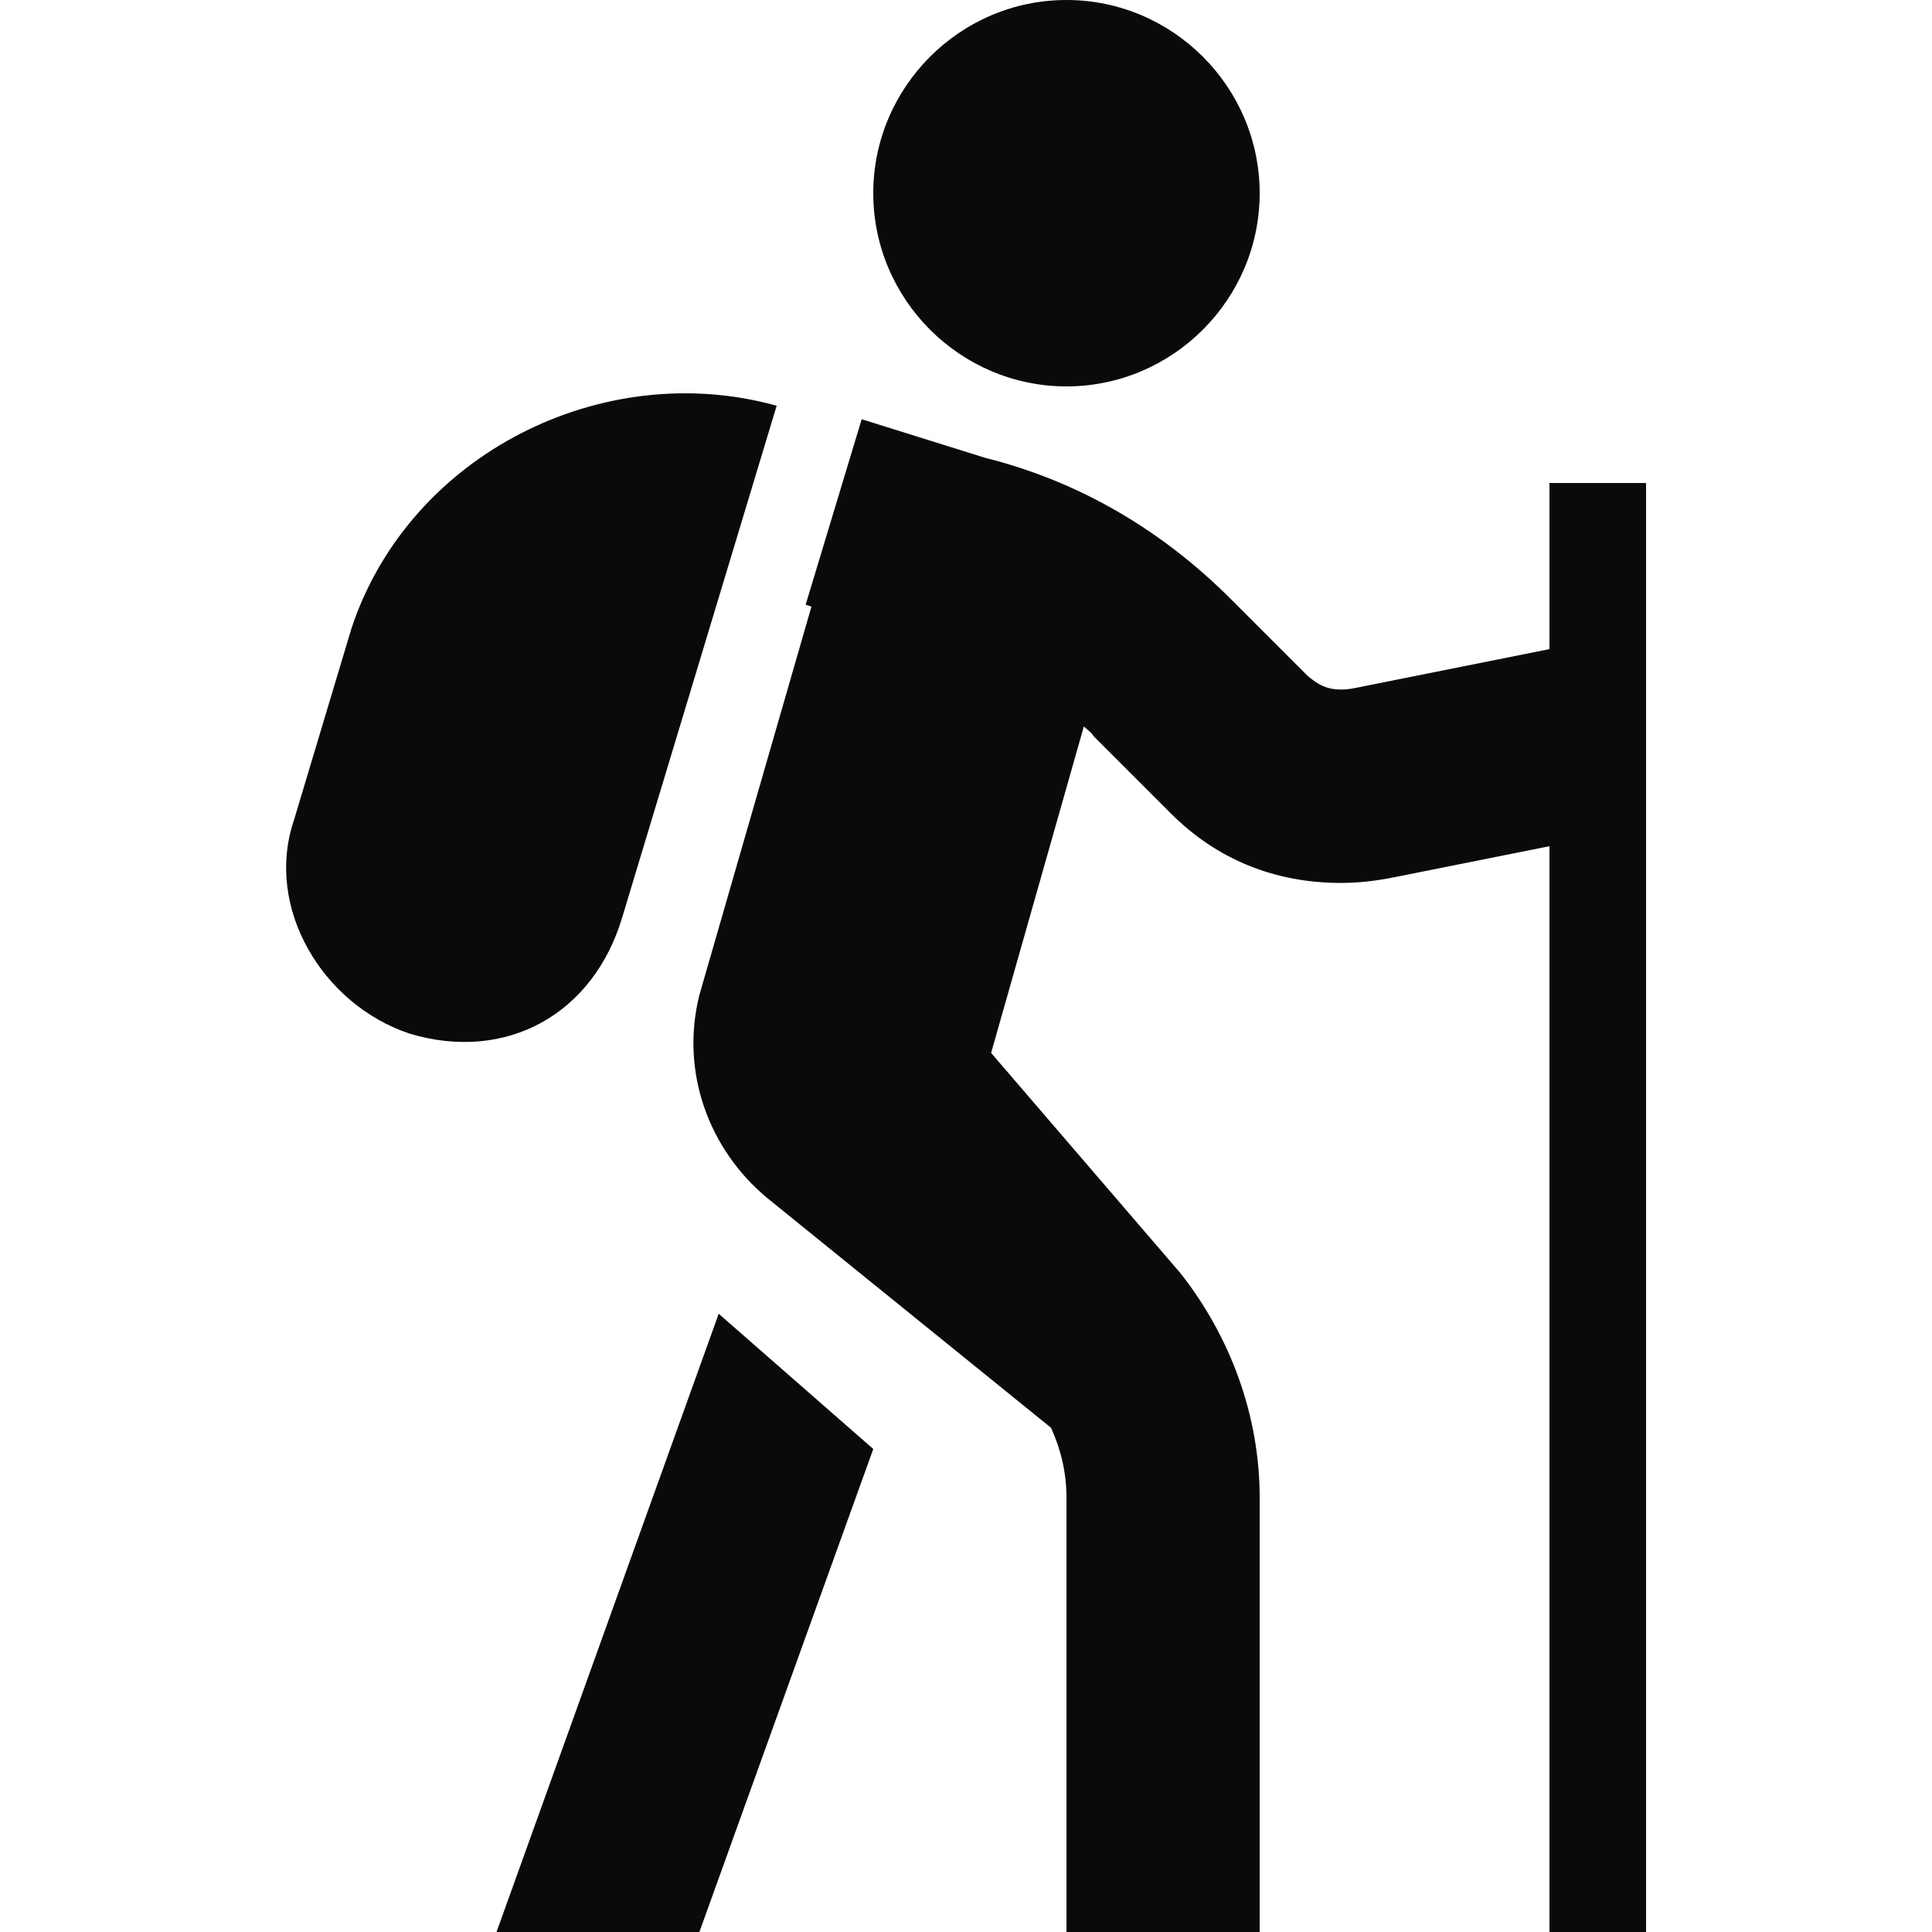
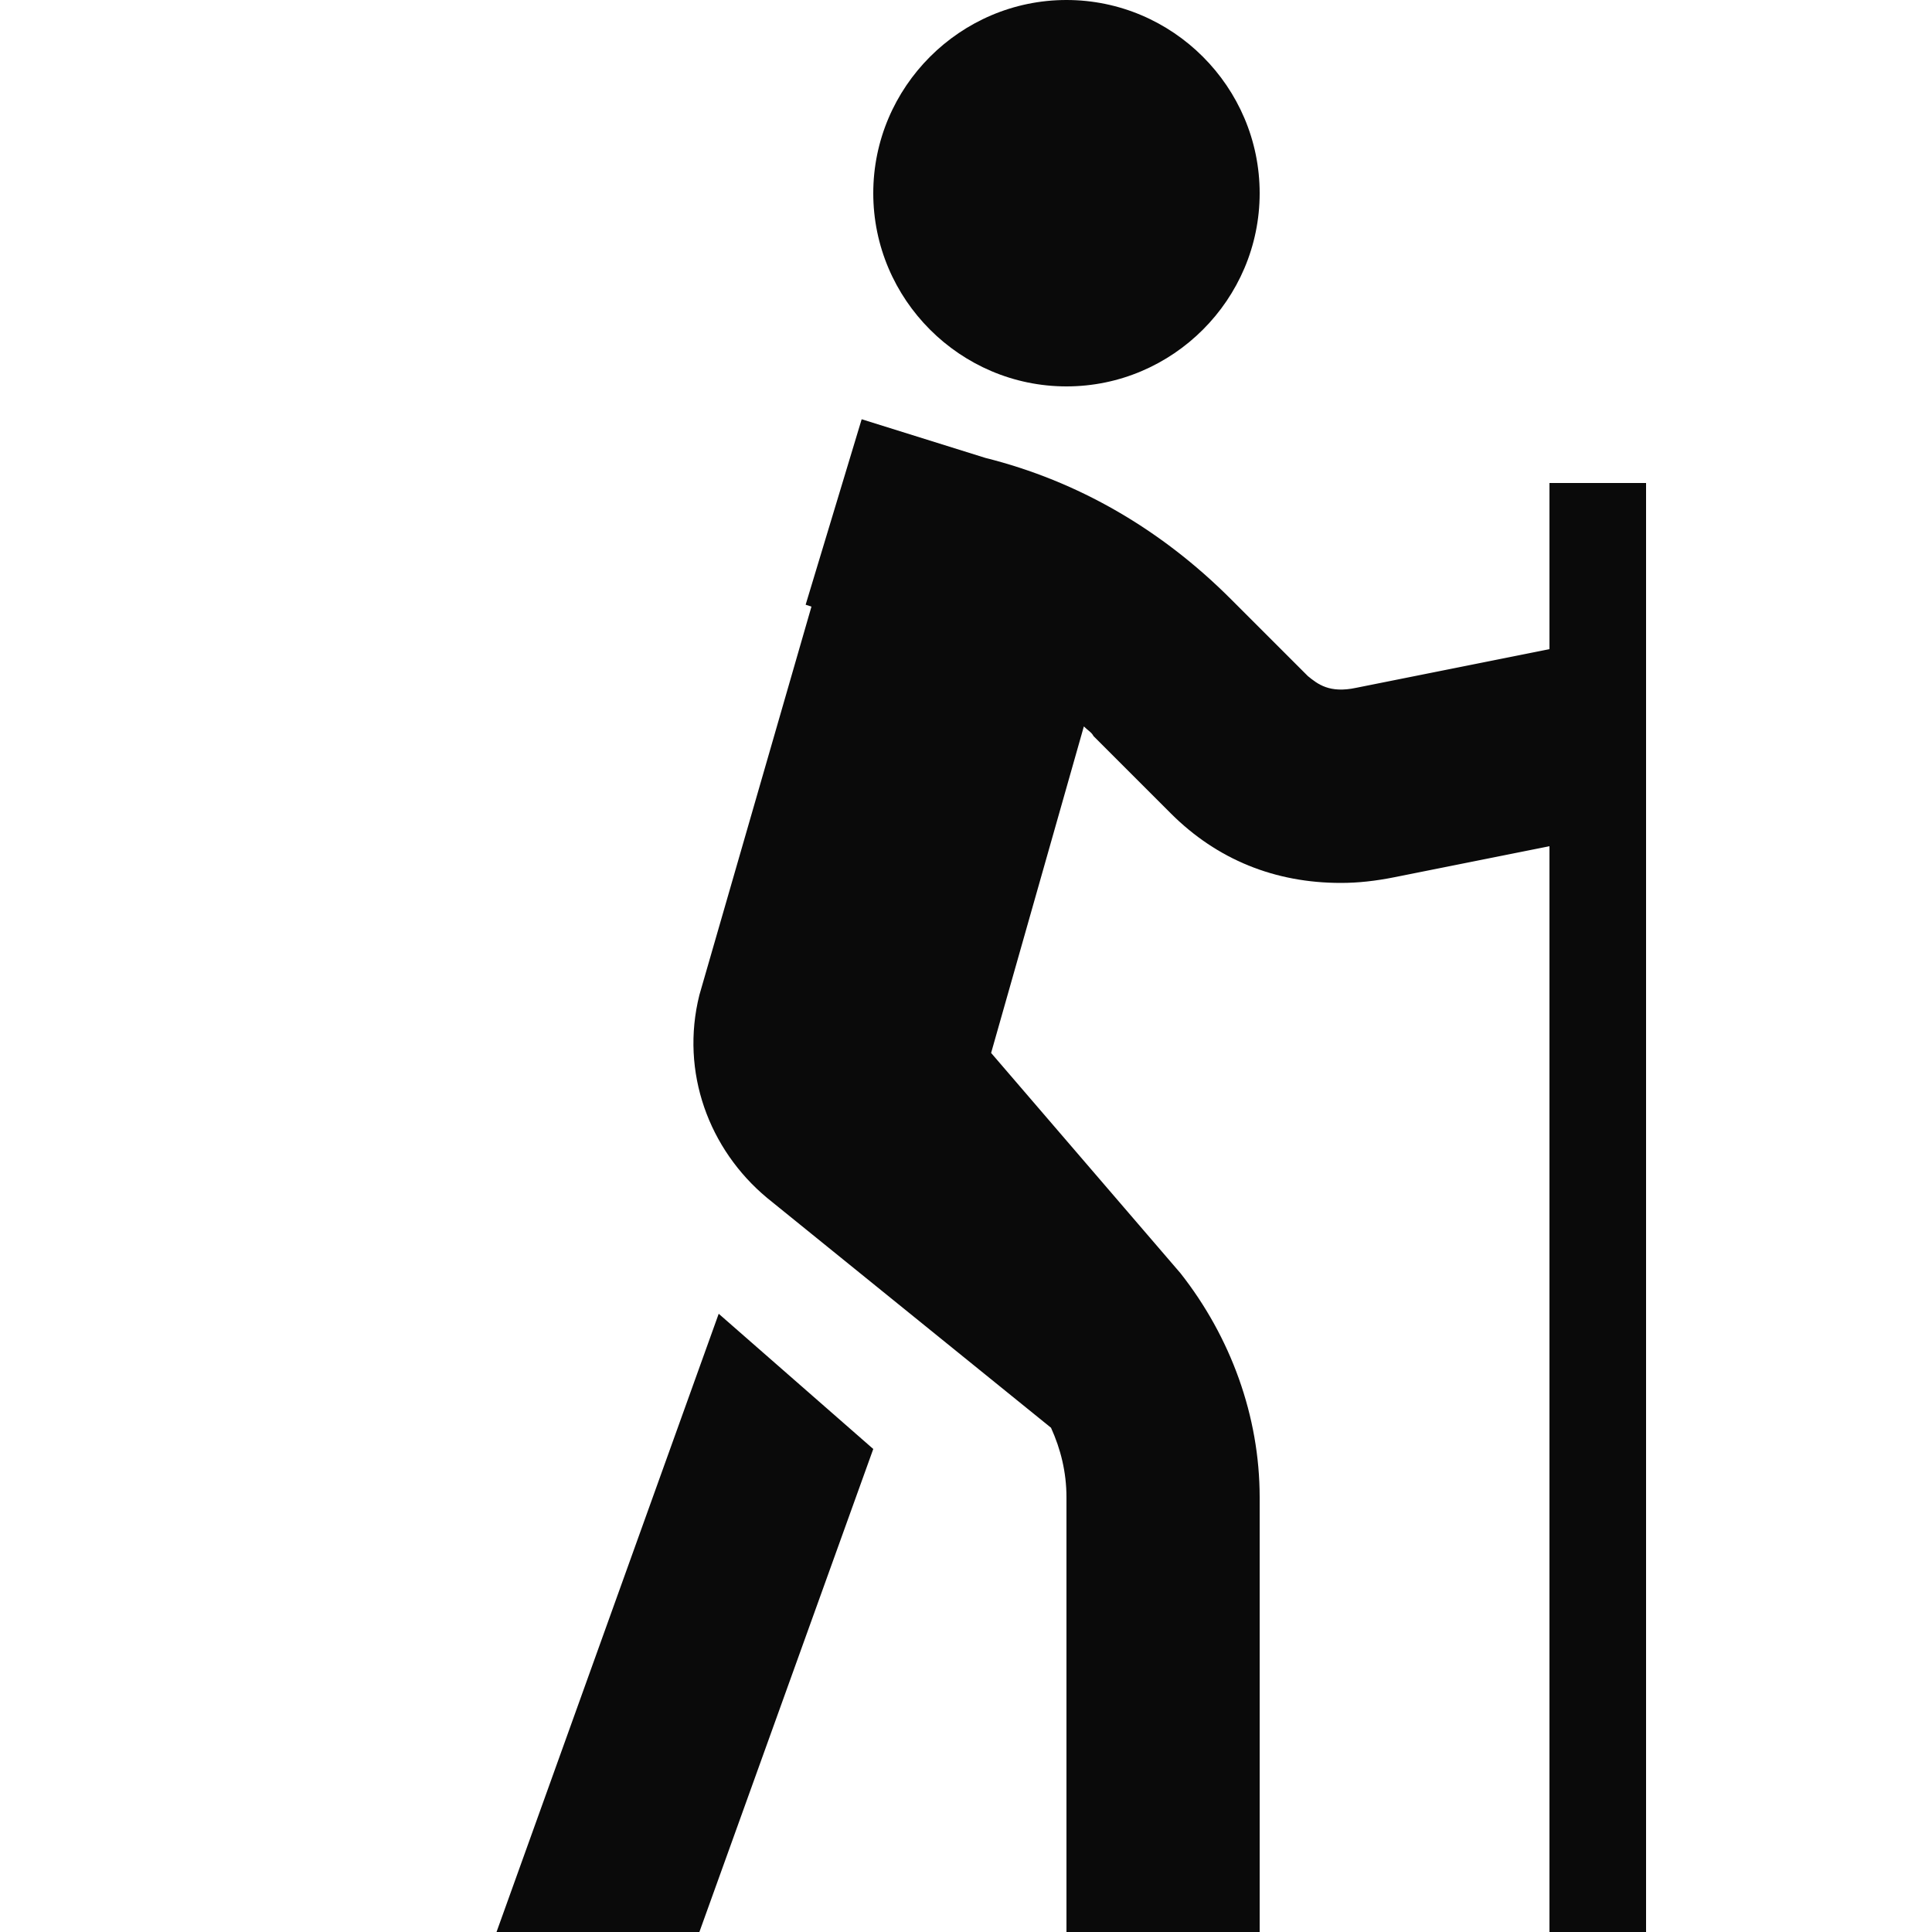
<svg xmlns="http://www.w3.org/2000/svg" version="1.0" id="Livello_1" x="0px" y="0px" viewBox="0 0 100 100" style="enable-background:new 0 0 100 100;" xml:space="preserve">
  <style type="text/css">
	.st0{fill:#0A0A0A;}
</style>
  <g>
    <path class="st0" d="M65.2,10c0,5.5-4.5,10-10,10c-5.5,0-10-4.5-10-10c0-5.5,4.5-10,10-10C60.7,0,65.2,4.5,65.2,10" />
    <path class="st0" d="M80.2,25v8.6l-10,2c-1.4,0.3-2-0.2-2.5-0.6l-4-4c-3.6-3.6-7.9-6.1-12.7-7.3l-6.4-2l-2.9,9.6l0.3,0.1l-5.8,20.1   c-1,4,0.5,8,3.5,10.5l14.7,11.9c0.5,1.1,0.8,2.3,0.8,3.6V100h10V77.5c0-4.2-1.5-8.3-4.1-11.6l-9.8-11.4l4.8-16.9   c0.2,0.2,0.4,0.3,0.5,0.5l4,4c2.4,2.4,5.4,3.6,8.8,3.6c0.9,0,1.8-0.1,2.8-0.3l8-1.6V100h5V25H80.2z" />
    <path class="st0" d="M36.2,100l9-25l-8-7l-11.5,32H36.2z" />
-     <path class="st0" d="M21.2,53.5c-4.5-1.5-7.5-6.5-6-11l3-10c3-9,13-14,22-11.5l-8,26.5C30.7,52.5,26.2,55,21.2,53.5z" />
  </g>
</svg>